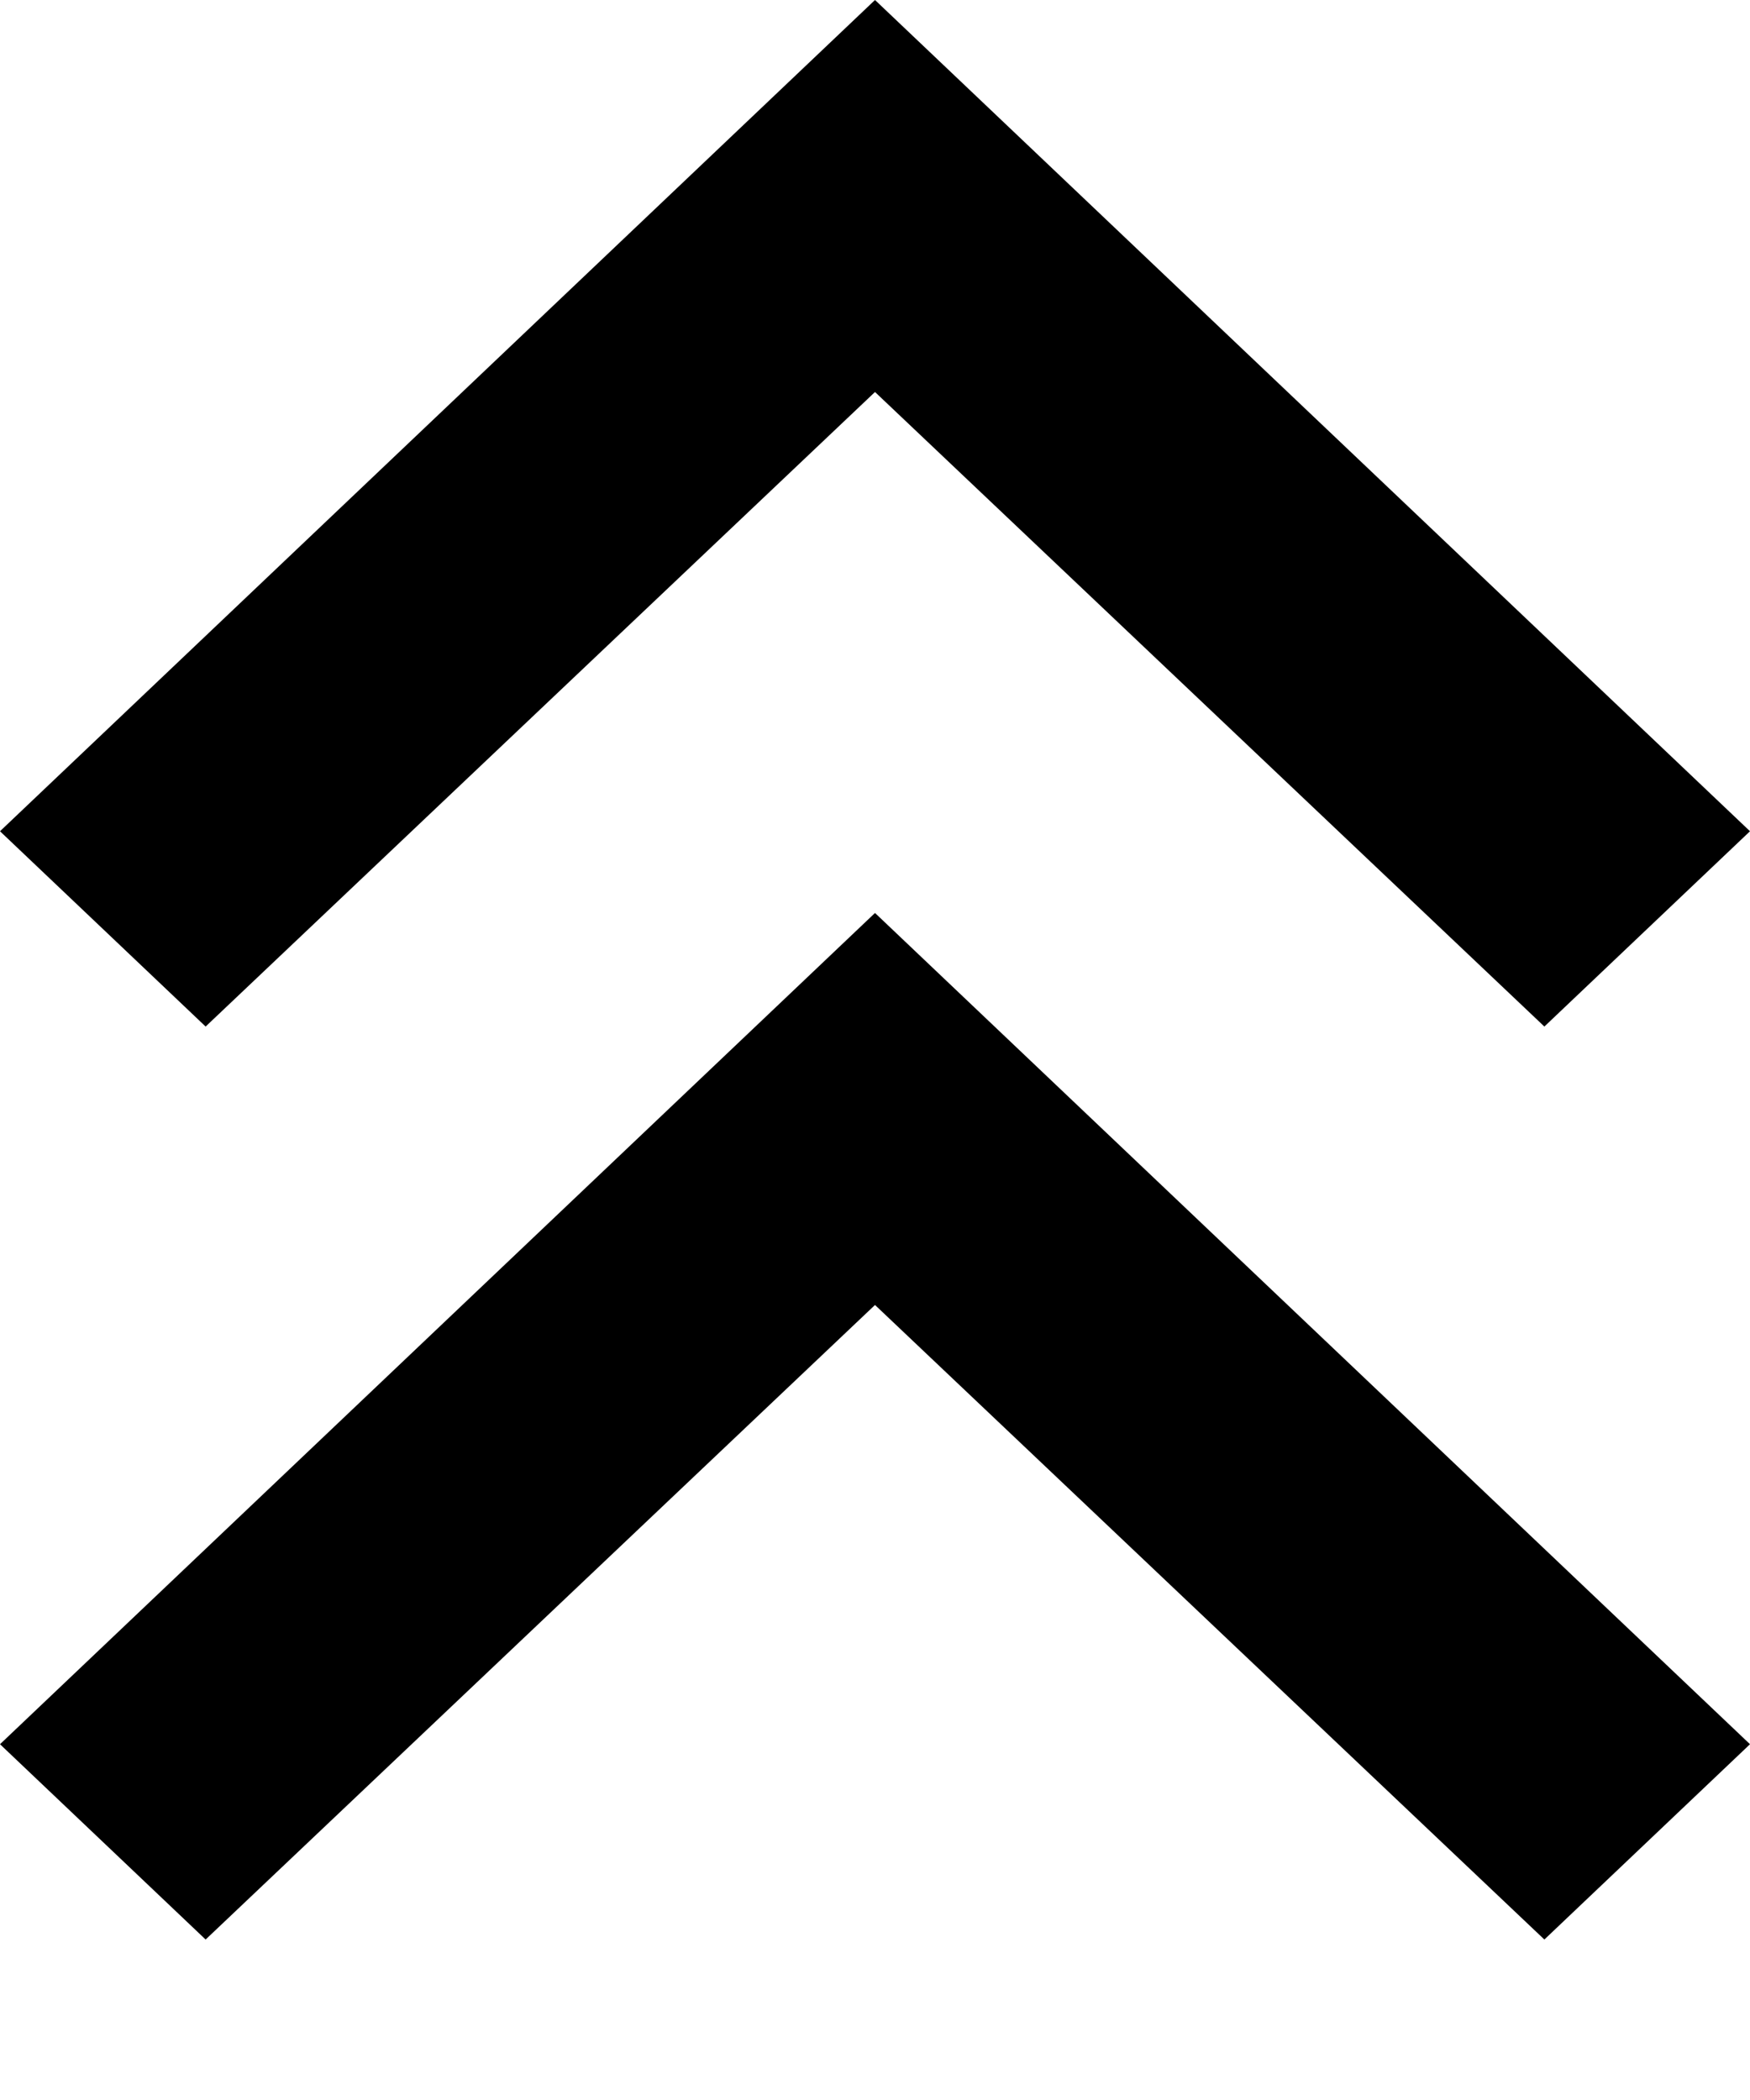
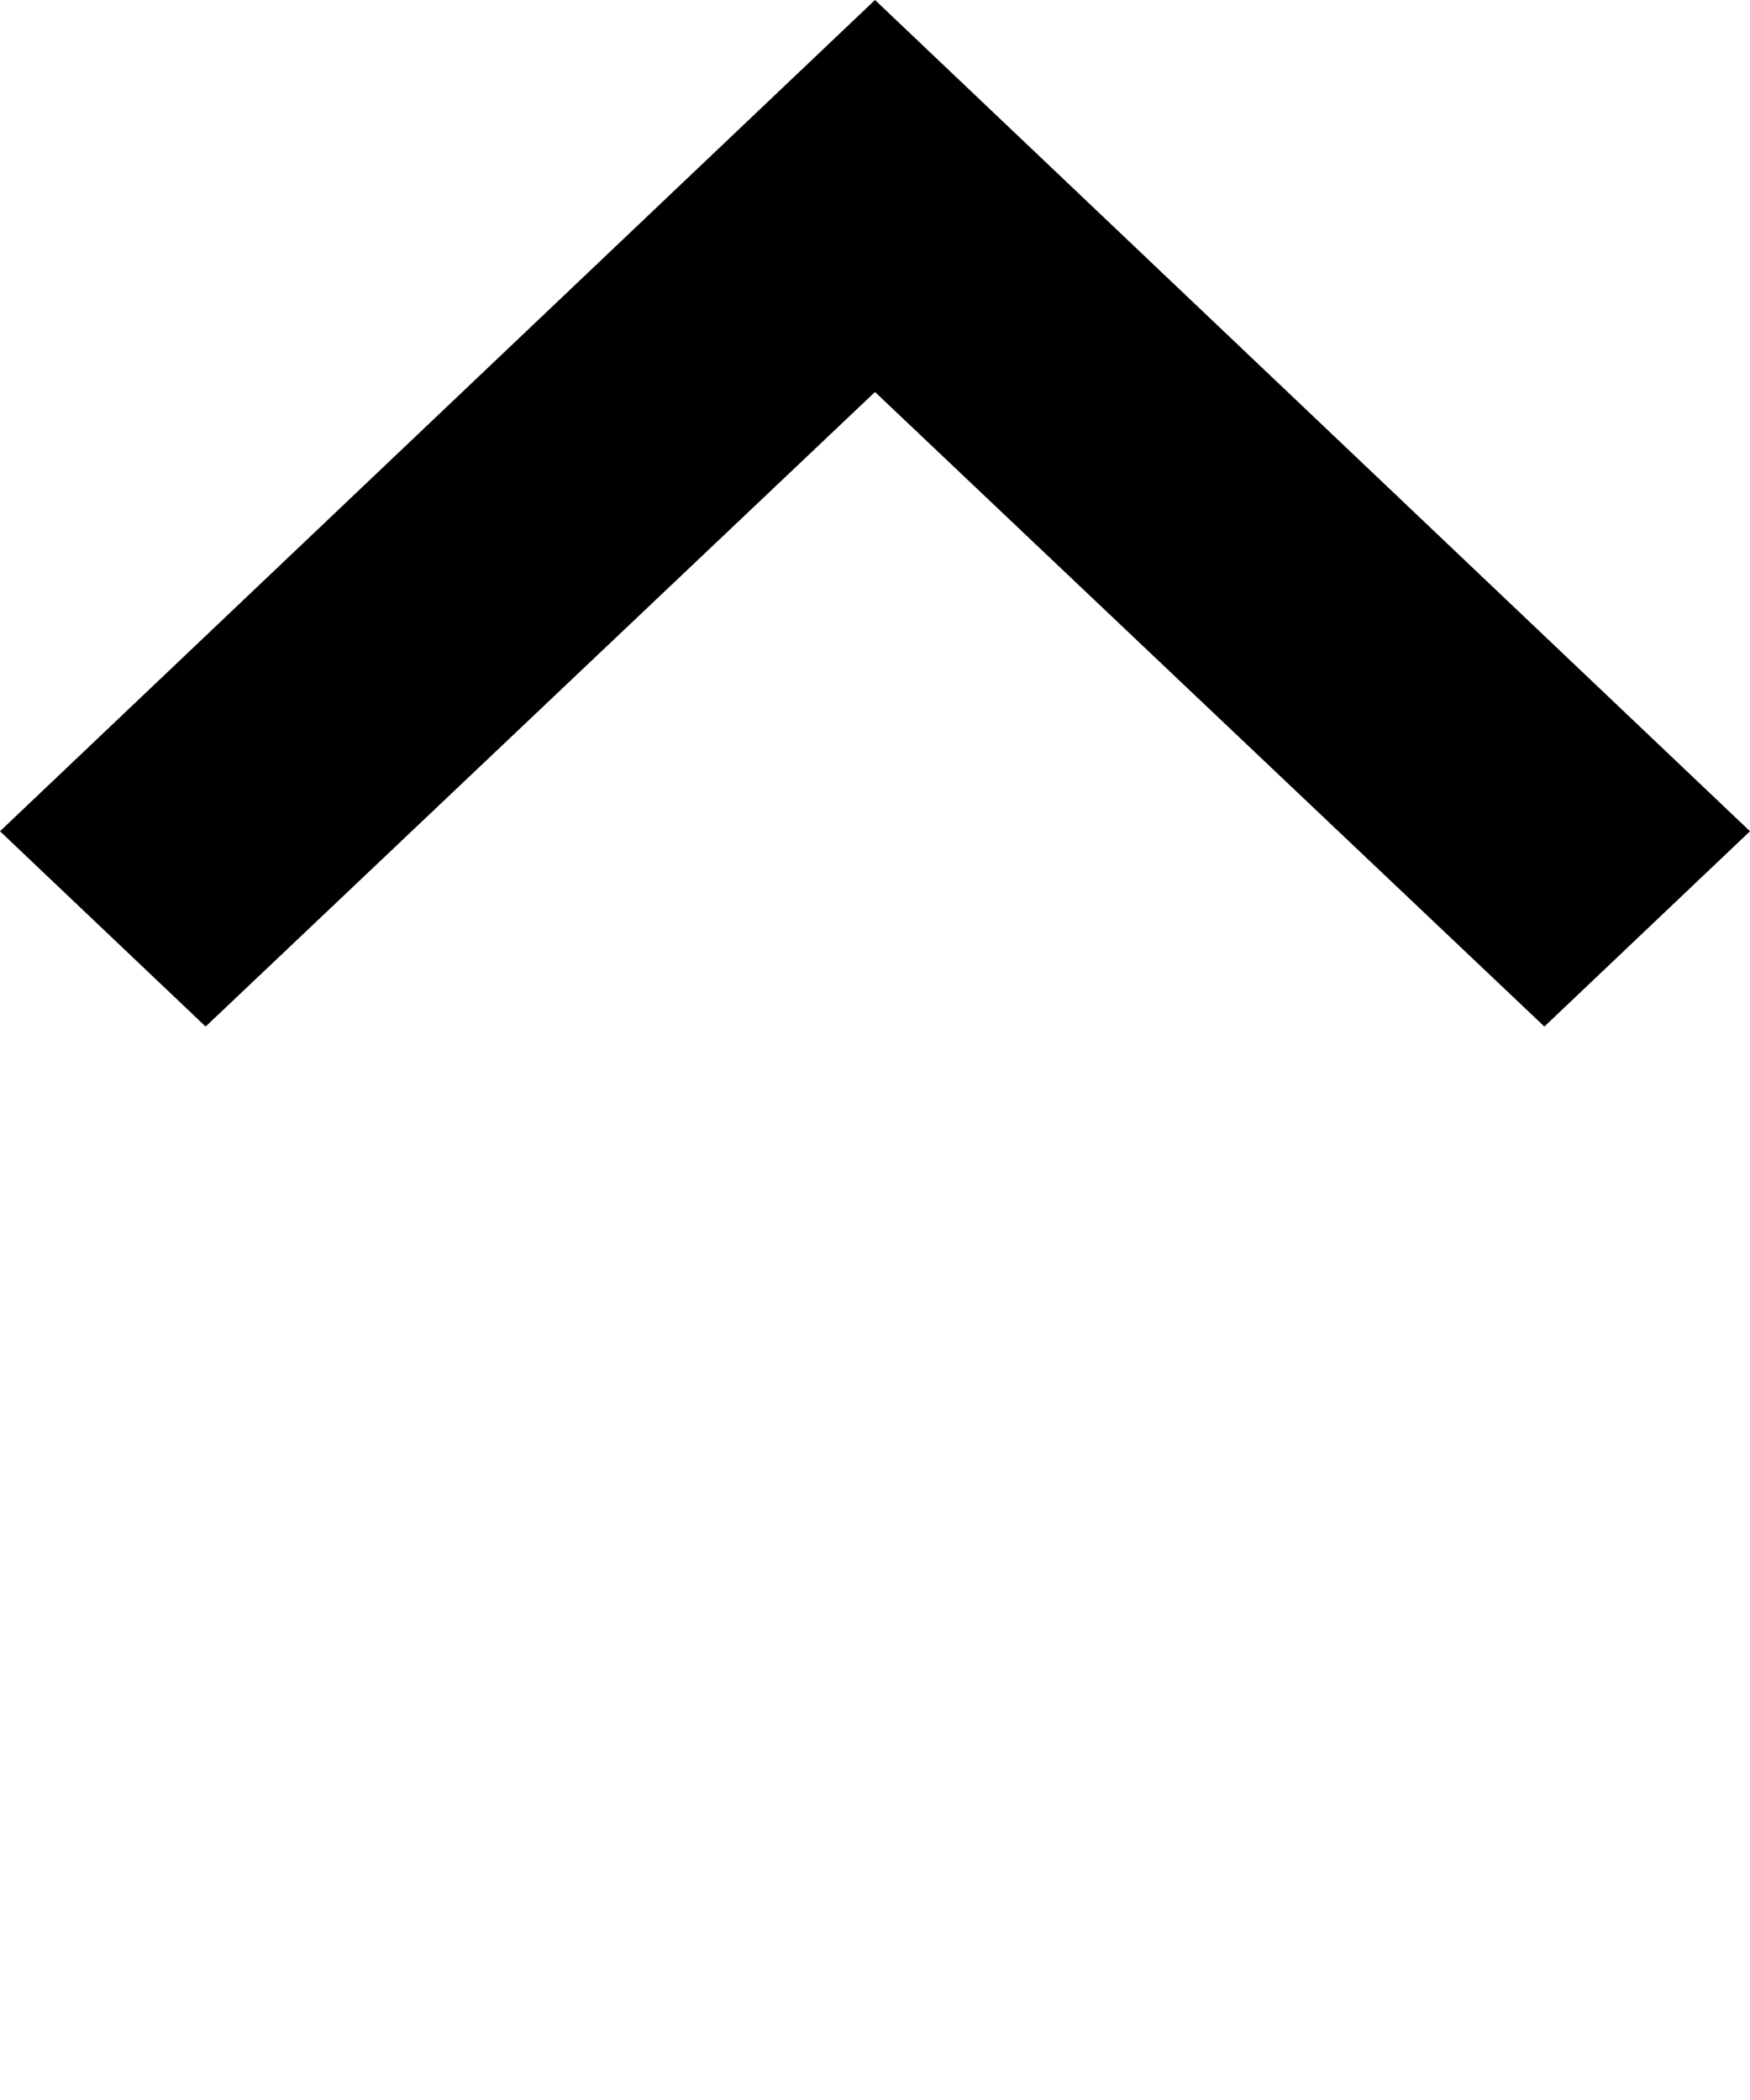
<svg xmlns="http://www.w3.org/2000/svg" fill="none" height="100%" overflow="visible" preserveAspectRatio="none" style="display: block;" viewBox="0 0 10 12" width="100%">
  <g id="Vector">
-     <path d="M0 9.967L1.175 11.083L5 7.457L8.825 11.083L10 9.967L5 5.217L0 9.967Z" fill="black" />
    <path d="M0 4.75L1.175 5.866L5 2.24L8.825 5.866L10 4.75L5 0L0 4.75Z" fill="black" />
  </g>
</svg>